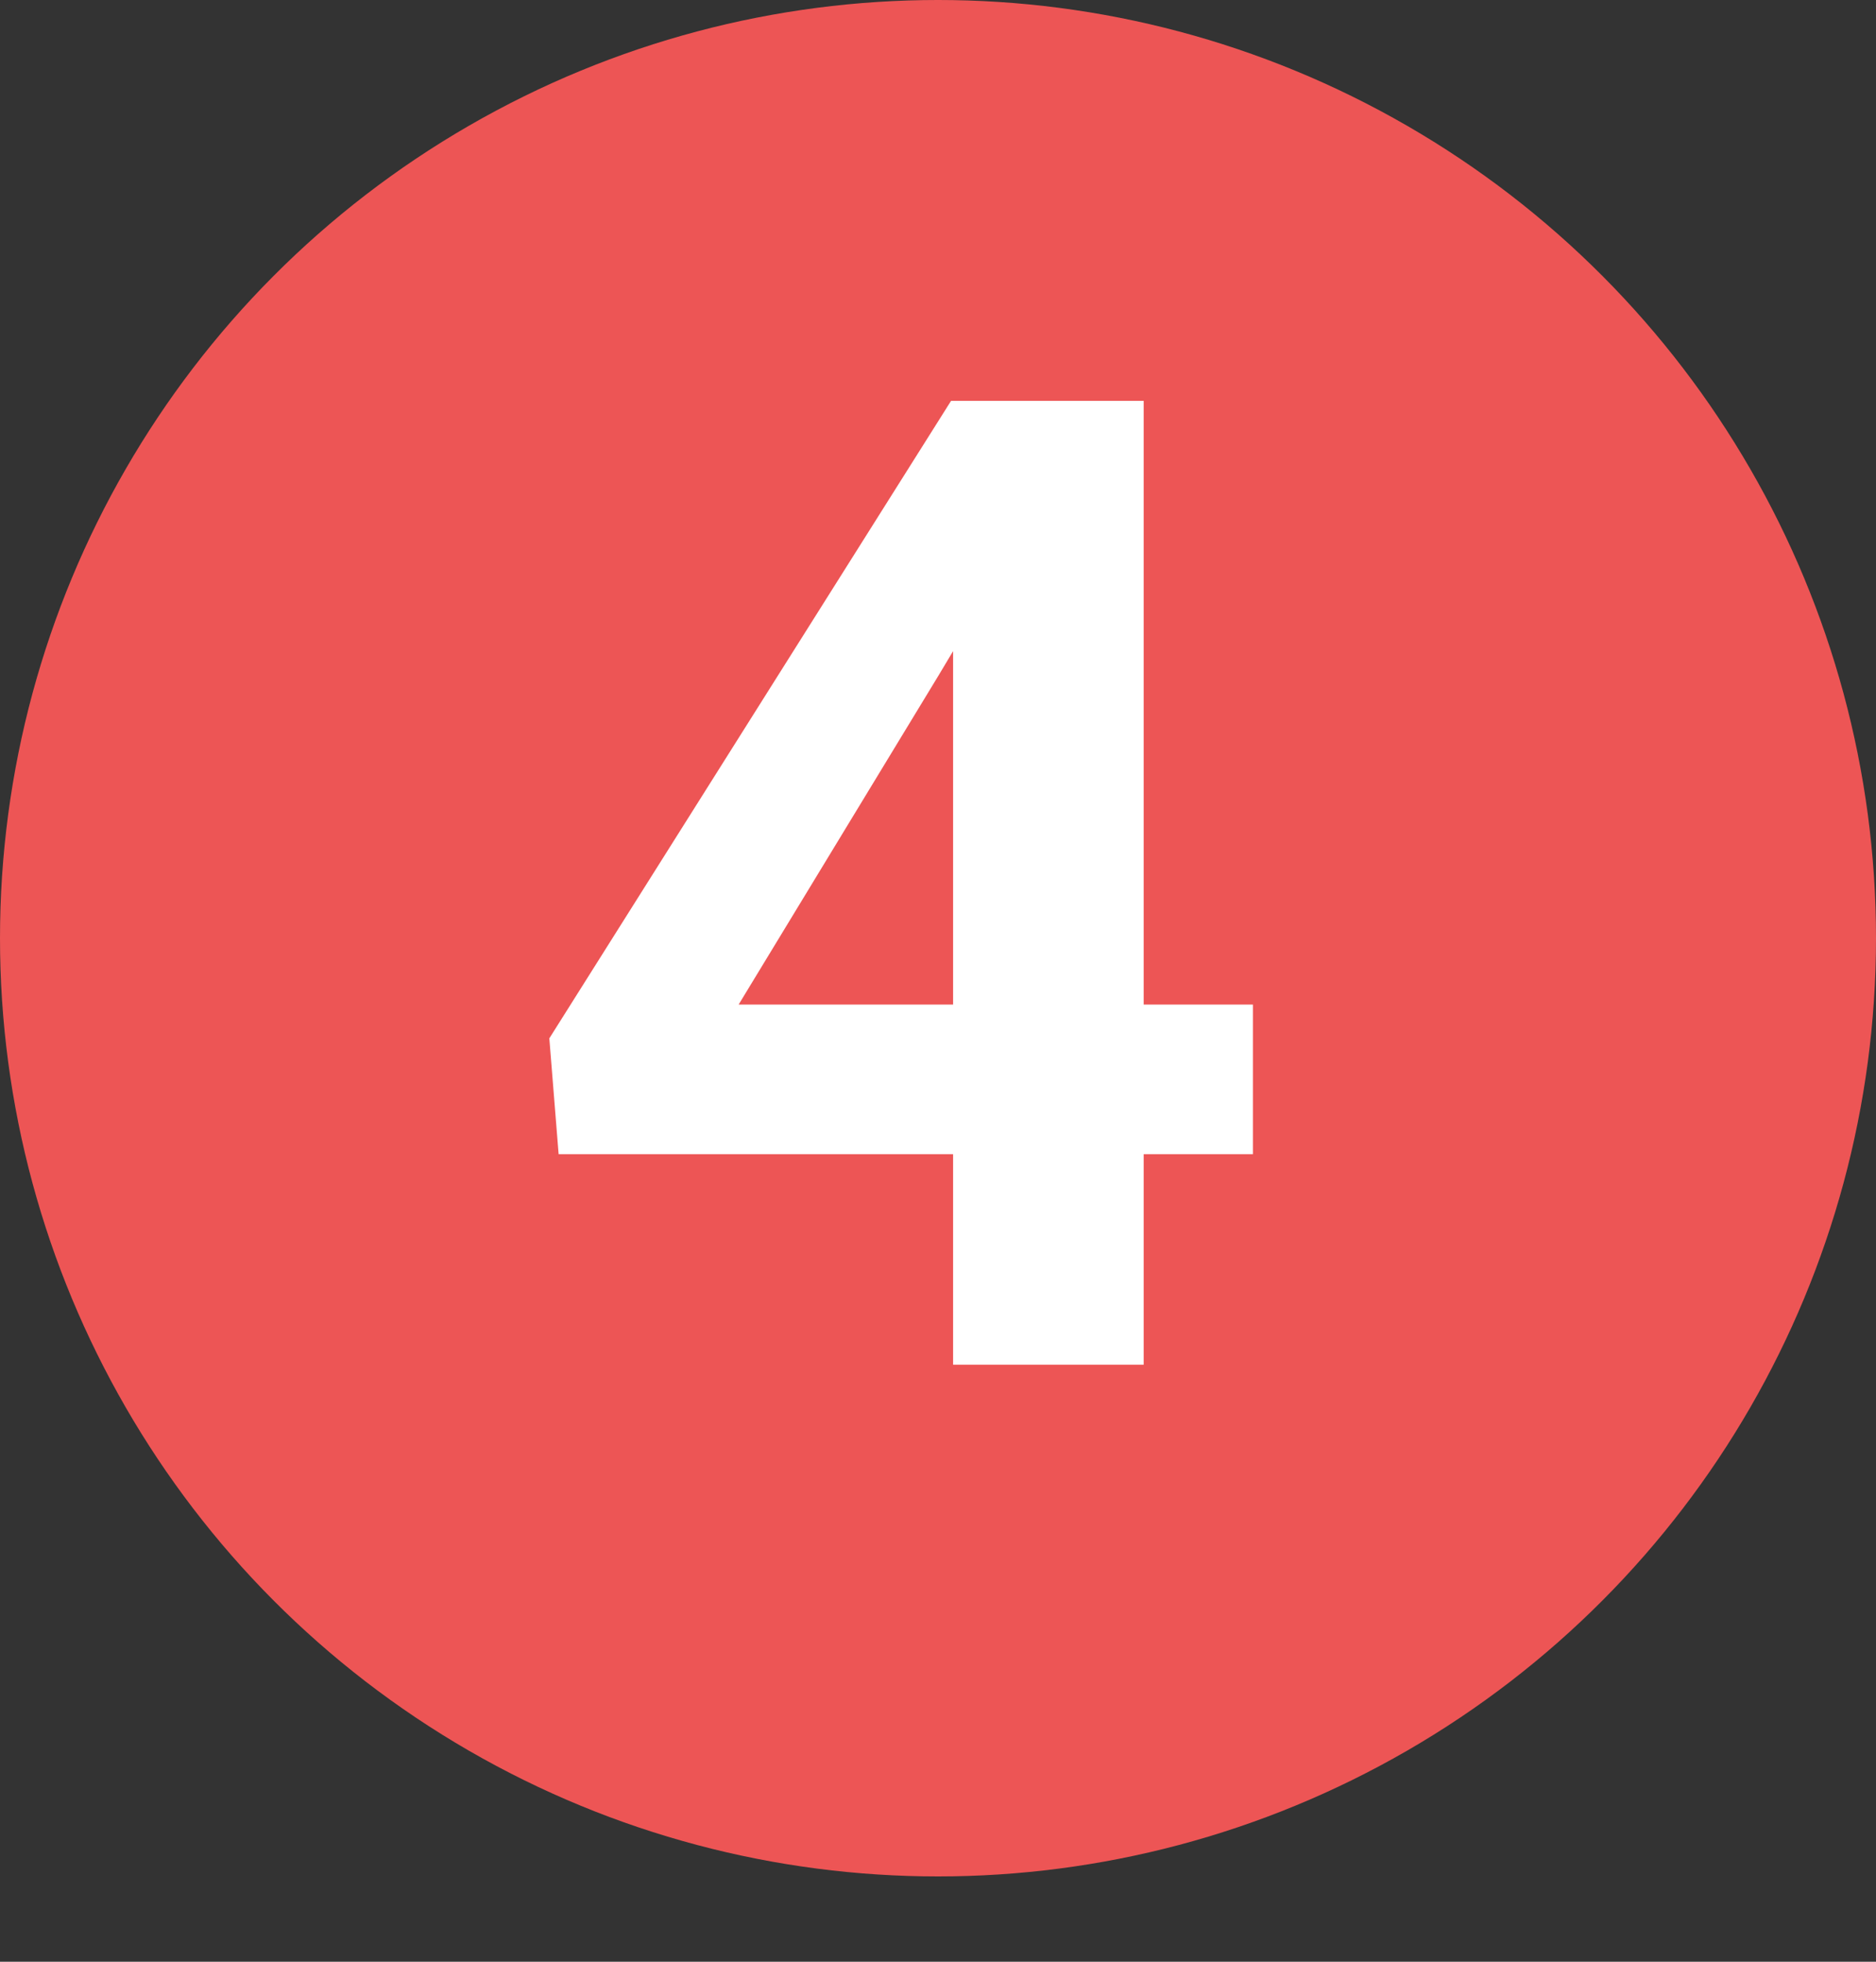
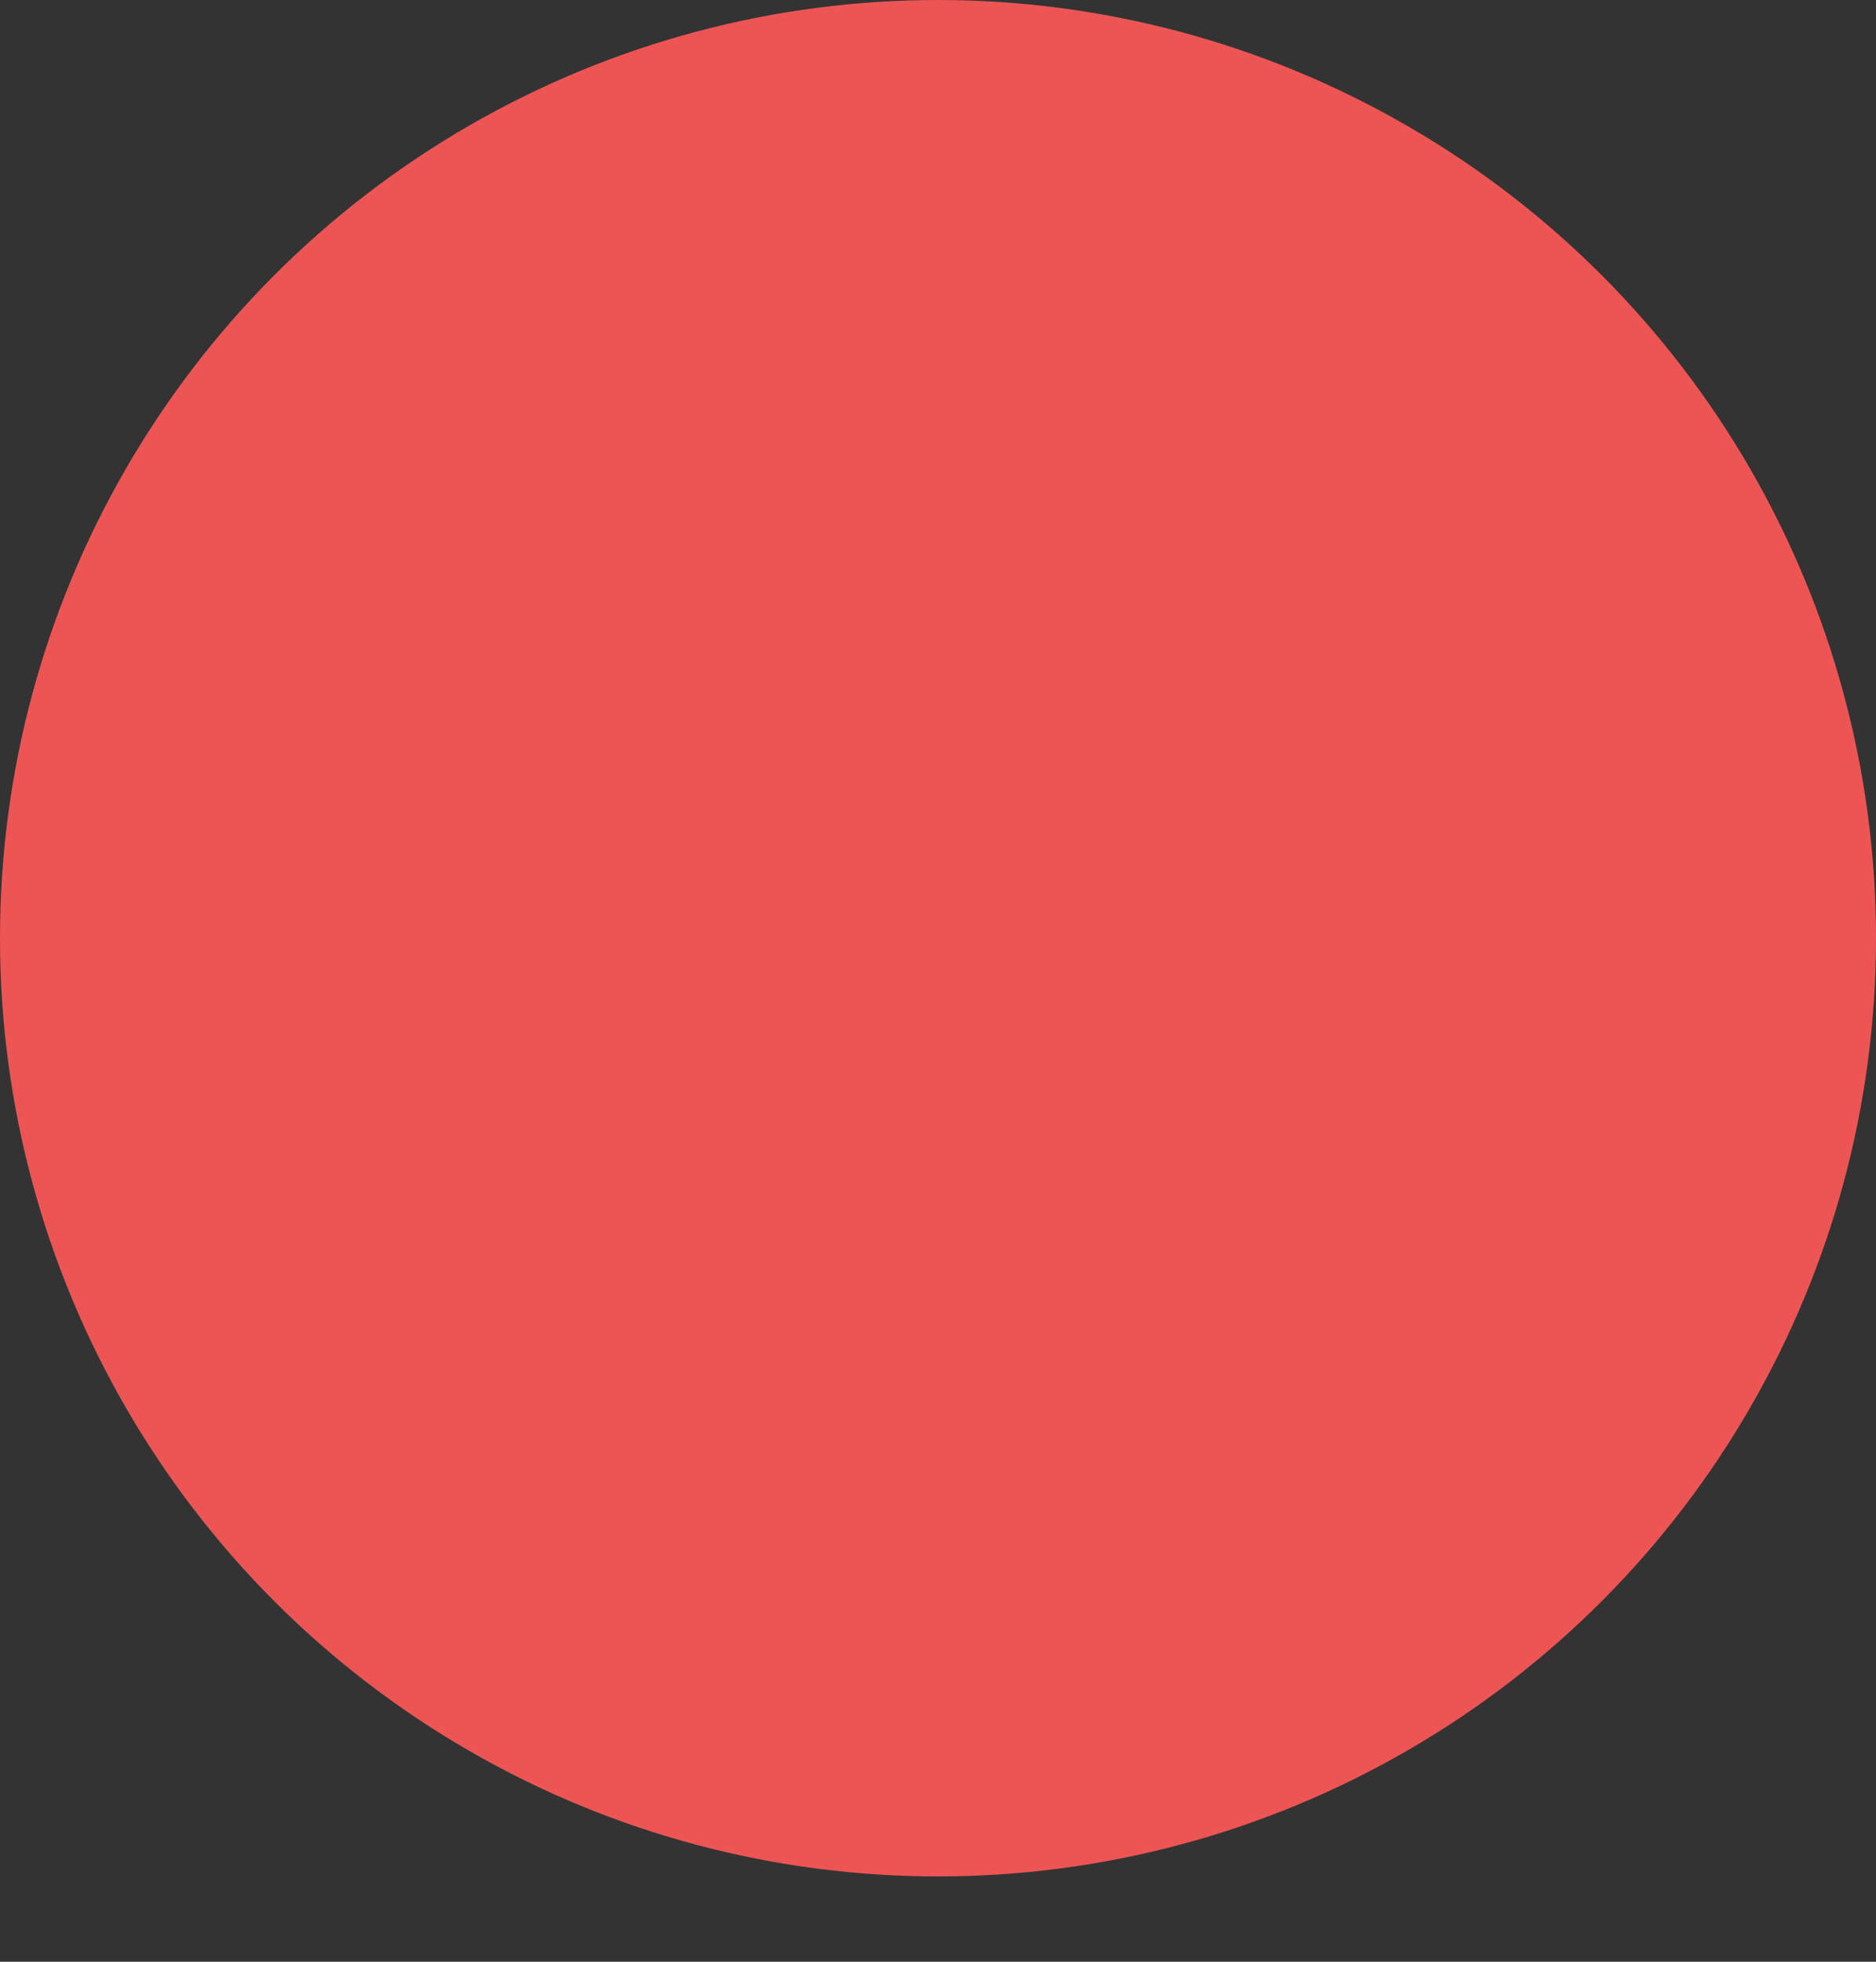
<svg xmlns="http://www.w3.org/2000/svg" width="22" height="23" viewBox="0 0 22 23" fill="none">
  <rect x="0" y="0" width="22" height="23" fill="#333333" stroke="none" />
  <circle cx="11" cy="11" r="11" fill="#ED5555" />
-   <path d="M14.693 11.778V13.532H6.551L6.442 12.174L11.153 4.7H12.931L11.006 7.92L8.662 11.778H14.693ZM13.412 4.7V16H11.177V4.7H13.412Z" fill="white" />
</svg>